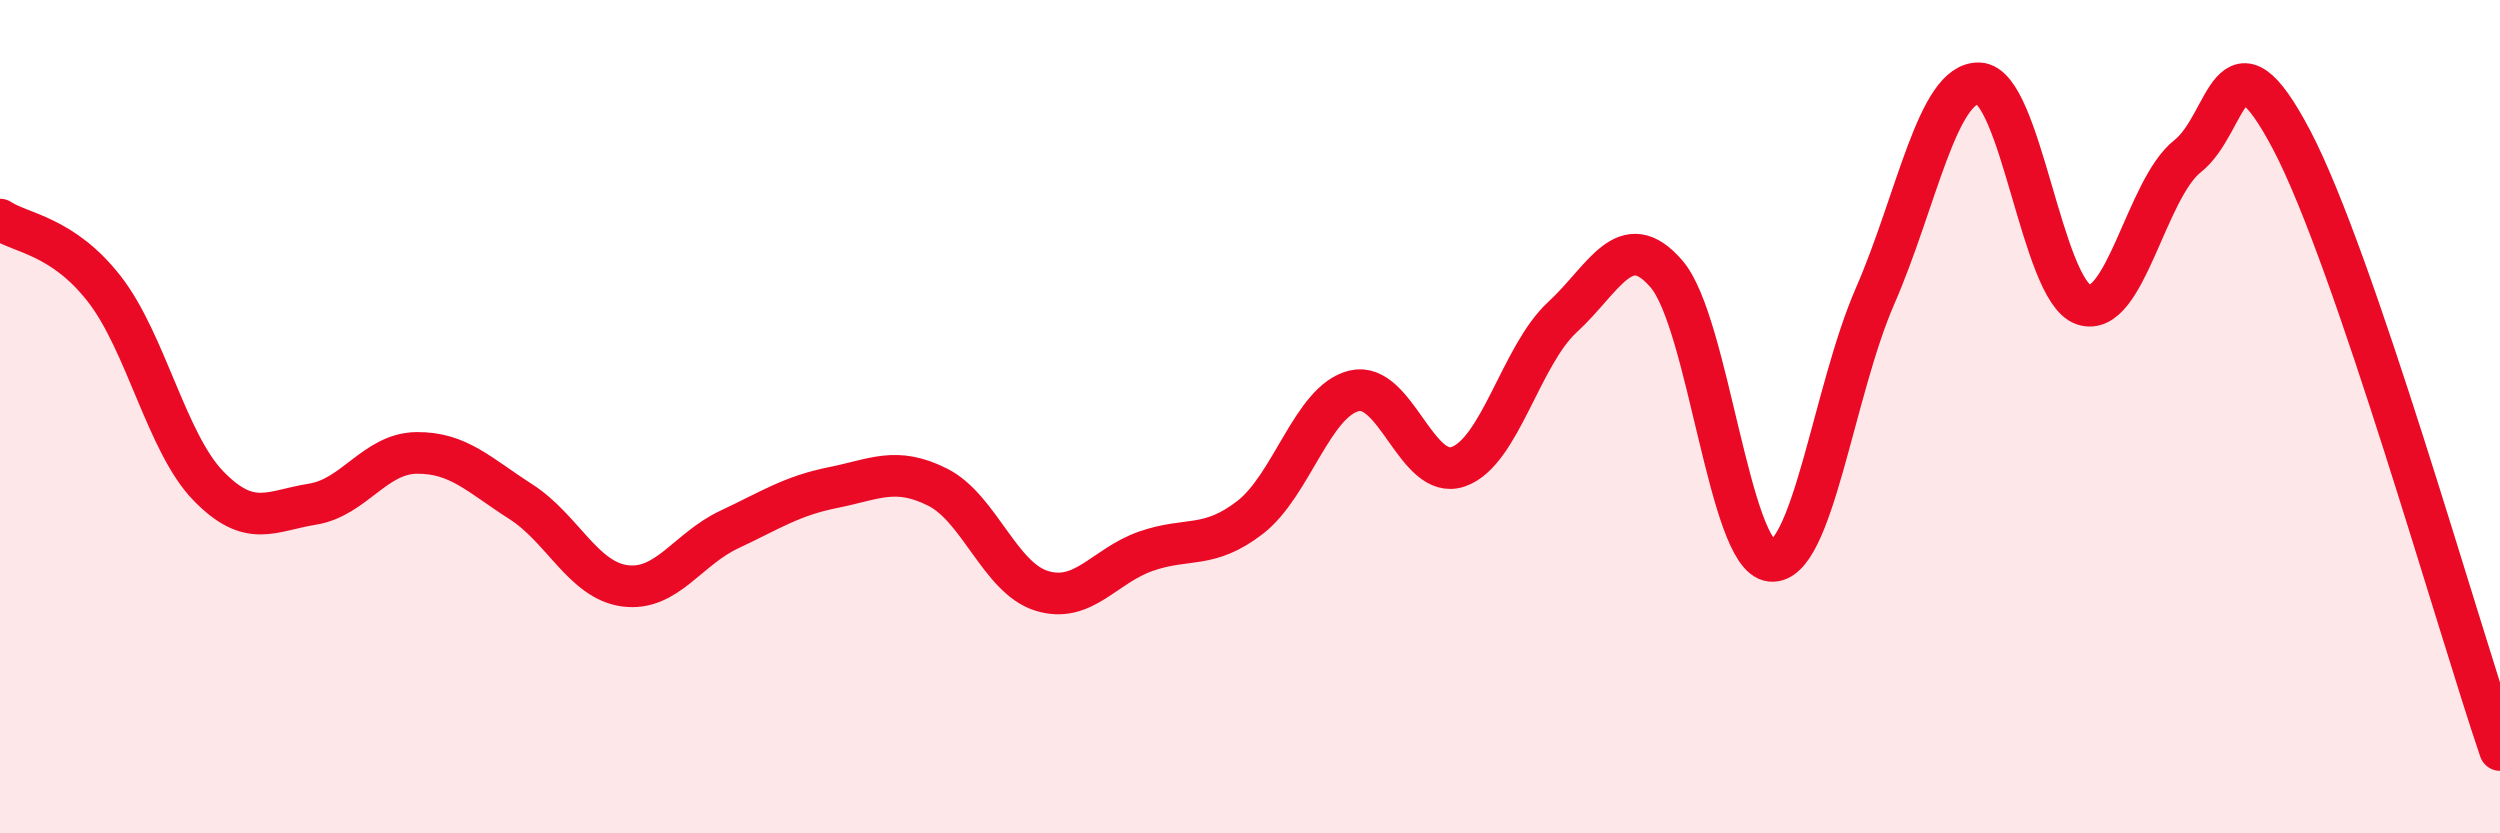
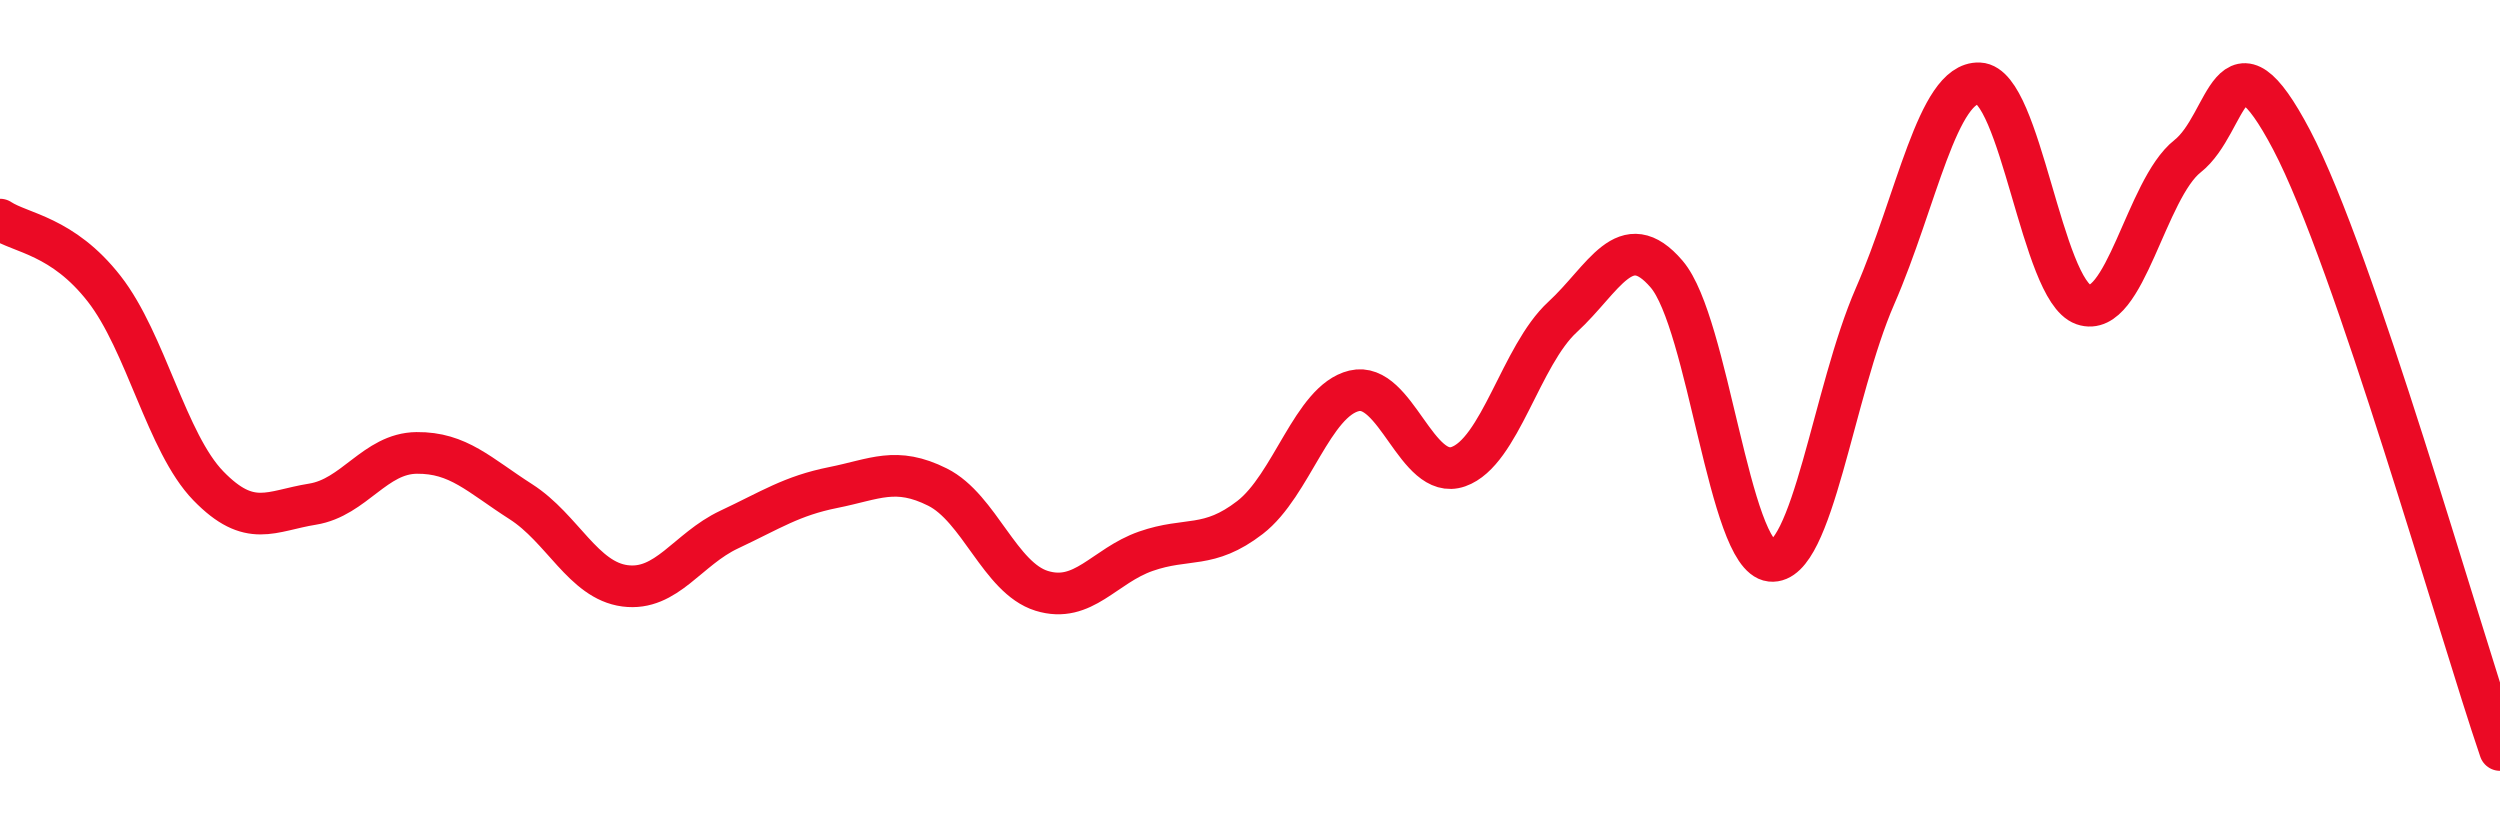
<svg xmlns="http://www.w3.org/2000/svg" width="60" height="20" viewBox="0 0 60 20">
-   <path d="M 0,5.27 C 0.5,5.6 1.5,5.65 2.5,6.93 C 3.5,8.21 4,10.63 5,11.66 C 6,12.69 6.5,12.26 7.5,12.1 C 8.5,11.94 9,10.88 10,10.87 C 11,10.86 11.5,11.4 12.5,12.04 C 13.5,12.68 14,13.93 15,14.06 C 16,14.19 16.5,13.18 17.5,12.71 C 18.5,12.24 19,11.9 20,11.7 C 21,11.5 21.5,11.19 22.5,11.69 C 23.5,12.19 24,13.87 25,14.18 C 26,14.49 26.5,13.58 27.5,13.23 C 28.5,12.88 29,13.19 30,12.42 C 31,11.65 31.5,9.62 32.5,9.38 C 33.5,9.14 34,11.55 35,11.2 C 36,10.85 36.5,8.53 37.5,7.61 C 38.5,6.69 39,5.41 40,6.58 C 41,7.75 41.5,13.35 42.5,13.46 C 43.5,13.57 44,9.4 45,7.11 C 46,4.82 46.5,1.96 47.5,2 C 48.5,2.04 49,6.96 50,7.31 C 51,7.66 51.5,4.54 52.5,3.75 C 53.5,2.96 53.5,0.51 55,3.36 C 56.5,6.21 59,15.07 60,18L60 20L0 20Z" fill="#EB0A25" opacity="0.1" stroke-linecap="round" stroke-linejoin="round" />
  <path d="M 0,5.27 C 0.5,5.6 1.5,5.65 2.5,6.93 C 3.5,8.21 4,10.63 5,11.66 C 6,12.69 6.5,12.26 7.5,12.1 C 8.5,11.94 9,10.88 10,10.87 C 11,10.86 11.5,11.4 12.5,12.04 C 13.5,12.68 14,13.93 15,14.06 C 16,14.19 16.5,13.18 17.5,12.71 C 18.5,12.24 19,11.9 20,11.7 C 21,11.5 21.5,11.19 22.5,11.69 C 23.5,12.19 24,13.87 25,14.18 C 26,14.49 26.5,13.58 27.5,13.23 C 28.5,12.88 29,13.19 30,12.42 C 31,11.65 31.5,9.62 32.5,9.38 C 33.5,9.14 34,11.55 35,11.2 C 36,10.85 36.5,8.53 37.5,7.61 C 38.5,6.69 39,5.41 40,6.58 C 41,7.75 41.5,13.35 42.5,13.46 C 43.5,13.57 44,9.4 45,7.11 C 46,4.82 46.5,1.96 47.5,2 C 48.5,2.04 49,6.96 50,7.31 C 51,7.66 51.5,4.54 52.5,3.75 C 53.5,2.96 53.5,0.51 55,3.36 C 56.5,6.21 59,15.07 60,18" stroke="#EB0A25" stroke-width="1" fill="none" stroke-linecap="round" stroke-linejoin="round" />
</svg>